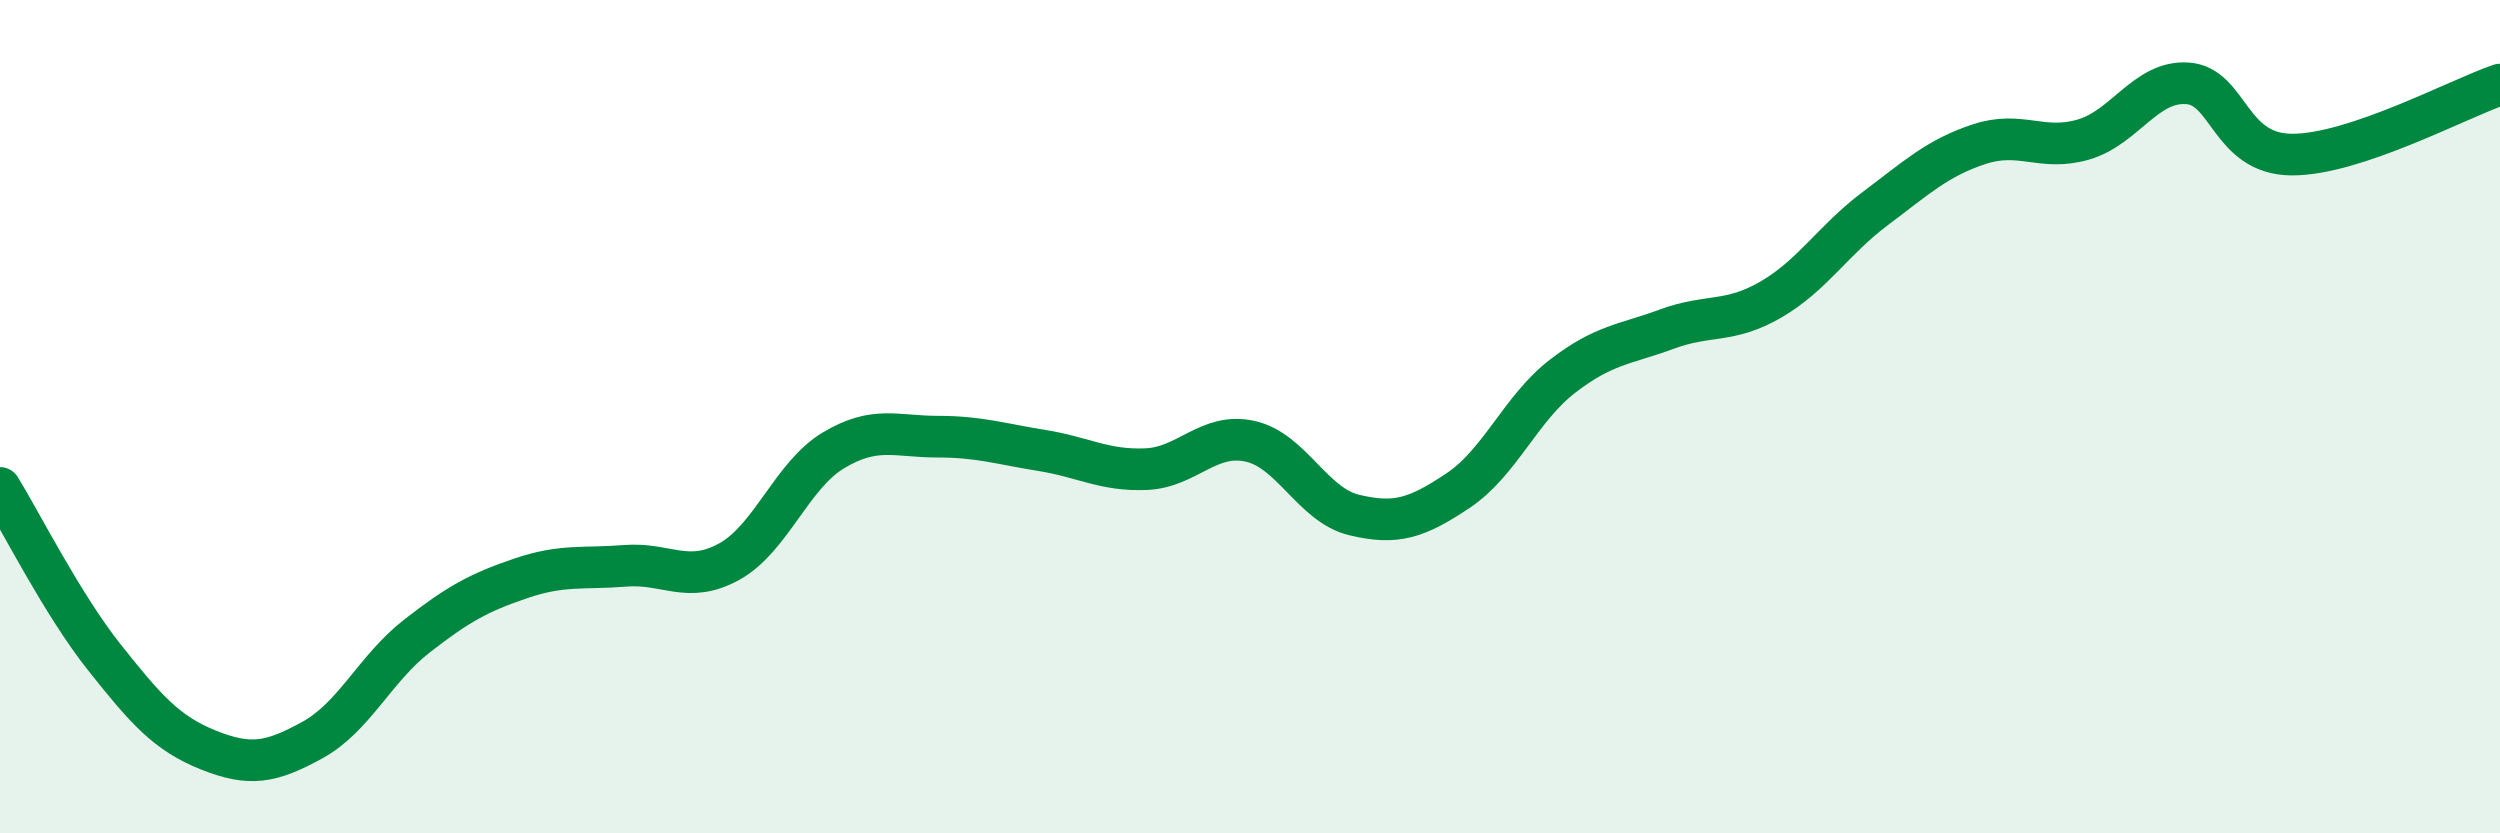
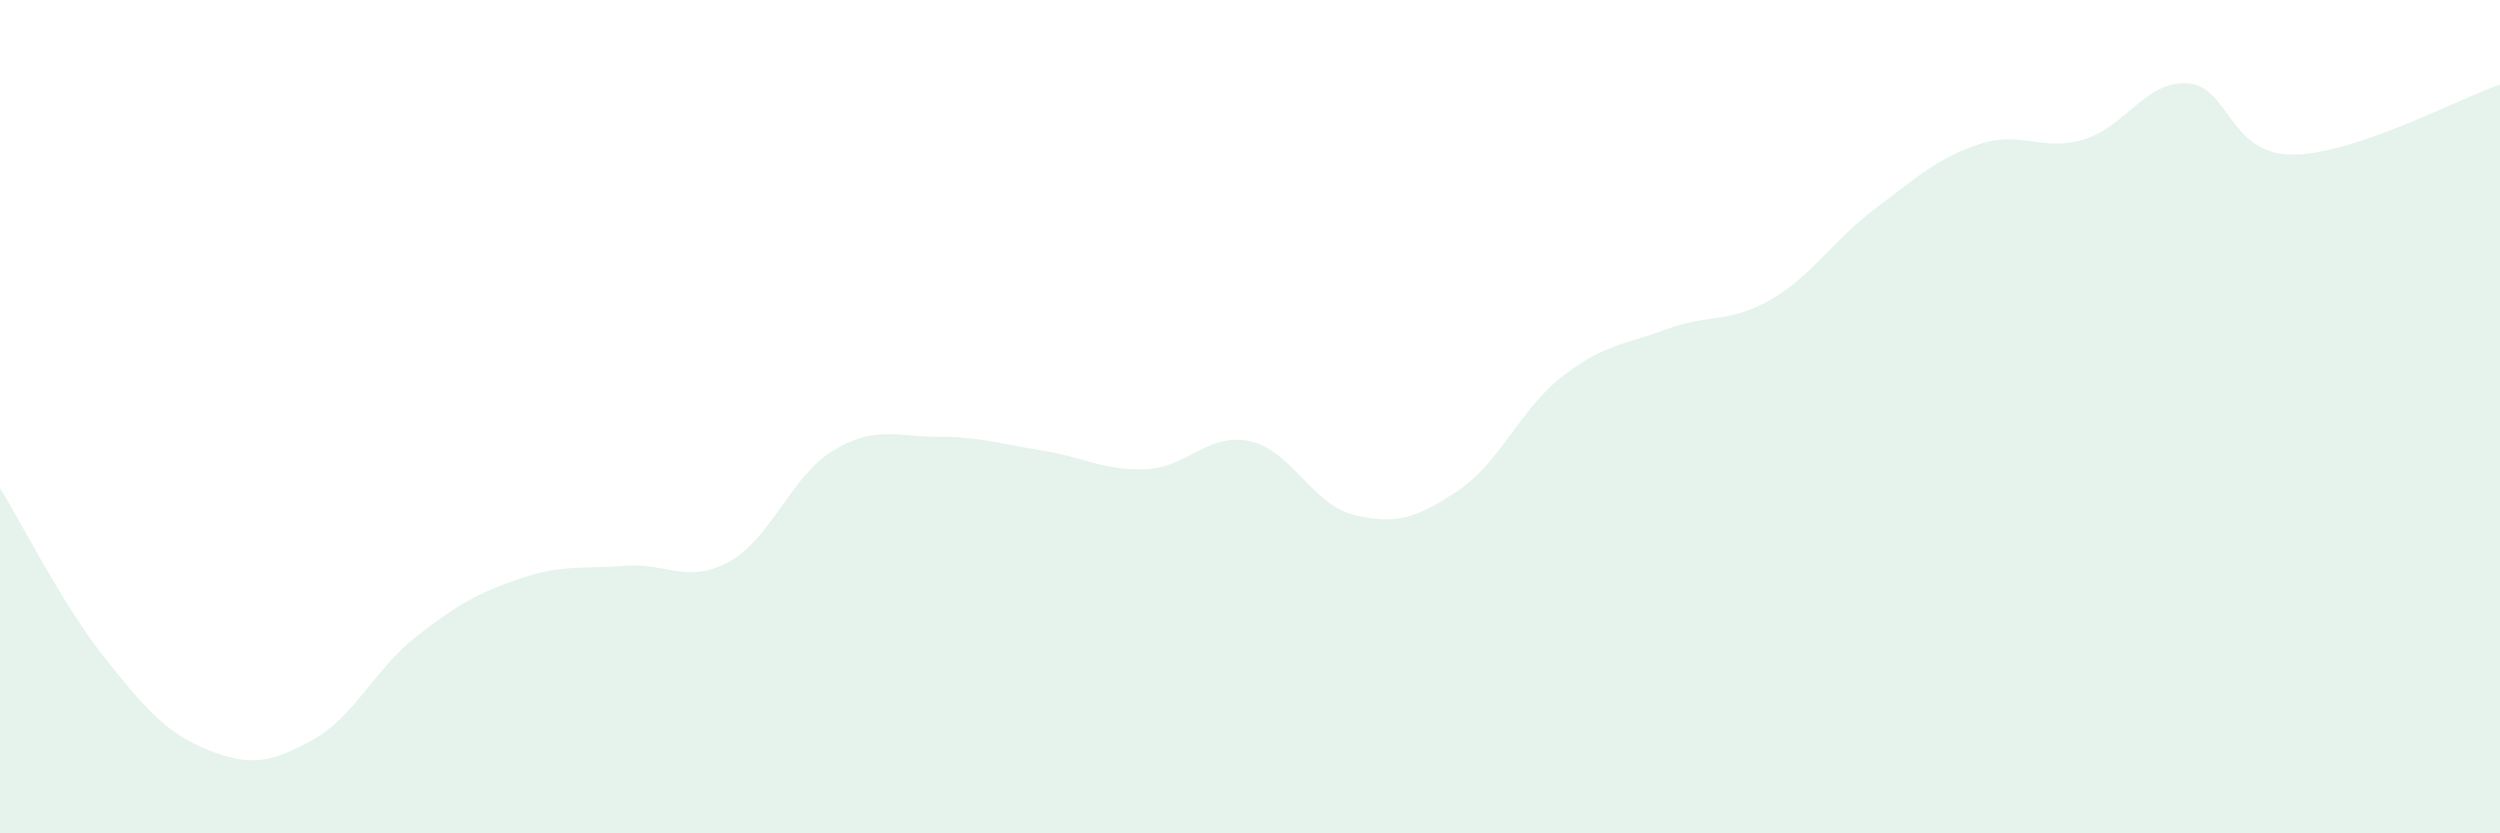
<svg xmlns="http://www.w3.org/2000/svg" width="60" height="20" viewBox="0 0 60 20">
  <path d="M 0,11.71 C 0.5,12.52 1.5,14.51 2.5,15.77 C 3.5,17.03 4,17.6 5,18 C 6,18.4 6.5,18.31 7.5,17.76 C 8.5,17.21 9,16.05 10,15.27 C 11,14.49 11.5,14.22 12.5,13.88 C 13.5,13.54 14,13.66 15,13.58 C 16,13.5 16.5,14.03 17.5,13.48 C 18.5,12.93 19,11.41 20,10.81 C 21,10.21 21.5,10.48 22.5,10.48 C 23.5,10.48 24,10.65 25,10.81 C 26,10.97 26.5,11.3 27.5,11.26 C 28.5,11.22 29,10.37 30,10.59 C 31,10.81 31.5,12.12 32.5,12.36 C 33.5,12.6 34,12.44 35,11.77 C 36,11.1 36.5,9.8 37.5,9.03 C 38.5,8.26 39,8.27 40,7.9 C 41,7.53 41.5,7.77 42.5,7.19 C 43.5,6.61 44,5.76 45,5.01 C 46,4.26 46.5,3.79 47.5,3.46 C 48.5,3.13 49,3.64 50,3.35 C 51,3.06 51.5,1.93 52.5,2 C 53.5,2.07 53.5,3.7 55,3.71 C 56.5,3.72 59,2.37 60,2.03L60 20L0 20Z" fill="#008740" opacity="0.1" stroke-linecap="round" stroke-linejoin="round" />
-   <path d="M 0,11.71 C 0.5,12.52 1.5,14.51 2.5,15.77 C 3.5,17.03 4,17.6 5,18 C 6,18.4 6.5,18.31 7.5,17.76 C 8.5,17.21 9,16.05 10,15.27 C 11,14.49 11.5,14.22 12.5,13.88 C 13.5,13.54 14,13.66 15,13.58 C 16,13.5 16.5,14.03 17.5,13.48 C 18.5,12.93 19,11.41 20,10.81 C 21,10.21 21.5,10.48 22.5,10.48 C 23.5,10.48 24,10.65 25,10.81 C 26,10.97 26.5,11.3 27.5,11.26 C 28.5,11.22 29,10.37 30,10.59 C 31,10.81 31.5,12.12 32.5,12.36 C 33.5,12.6 34,12.44 35,11.77 C 36,11.1 36.5,9.8 37.5,9.03 C 38.5,8.26 39,8.27 40,7.9 C 41,7.53 41.5,7.77 42.5,7.19 C 43.5,6.61 44,5.76 45,5.01 C 46,4.26 46.5,3.79 47.5,3.46 C 48.5,3.13 49,3.64 50,3.35 C 51,3.06 51.5,1.93 52.5,2 C 53.5,2.07 53.5,3.7 55,3.71 C 56.5,3.72 59,2.37 60,2.03" stroke="#008740" stroke-width="1" fill="none" stroke-linecap="round" stroke-linejoin="round" />
</svg>